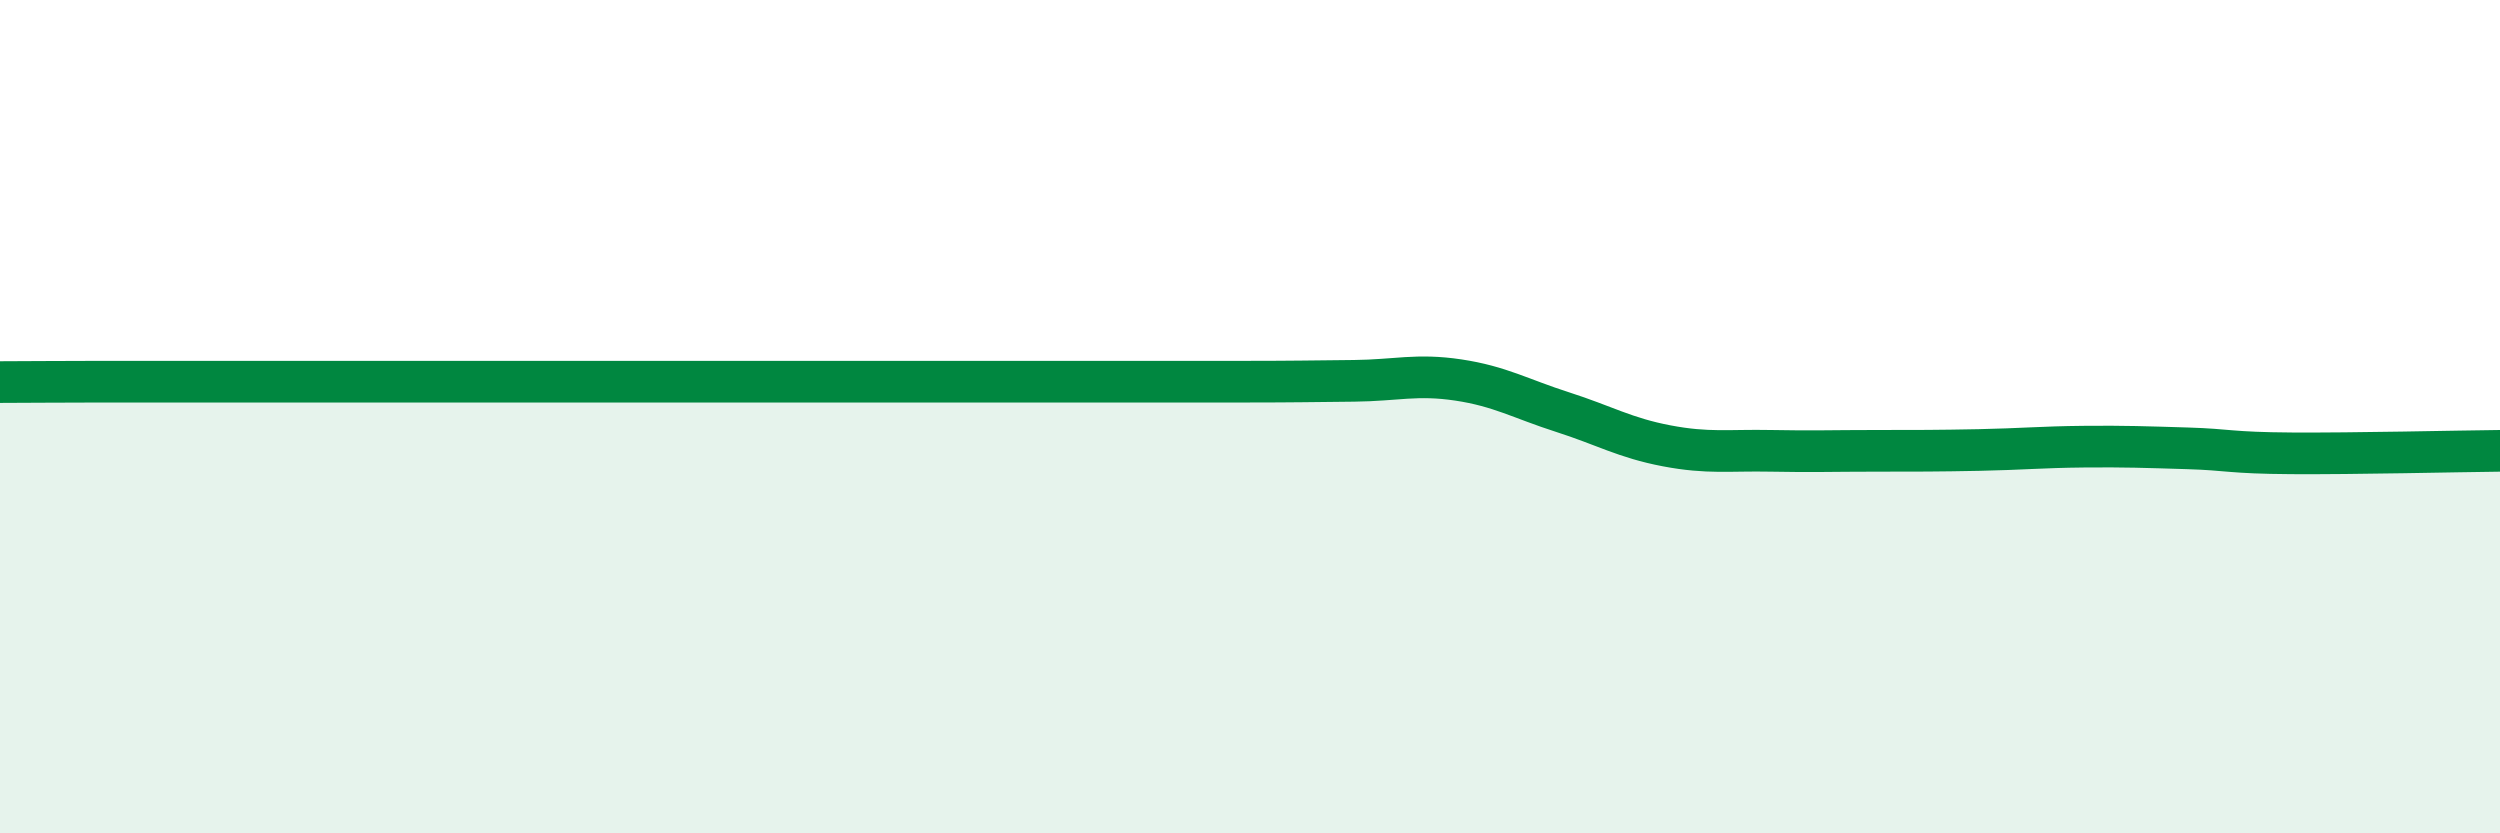
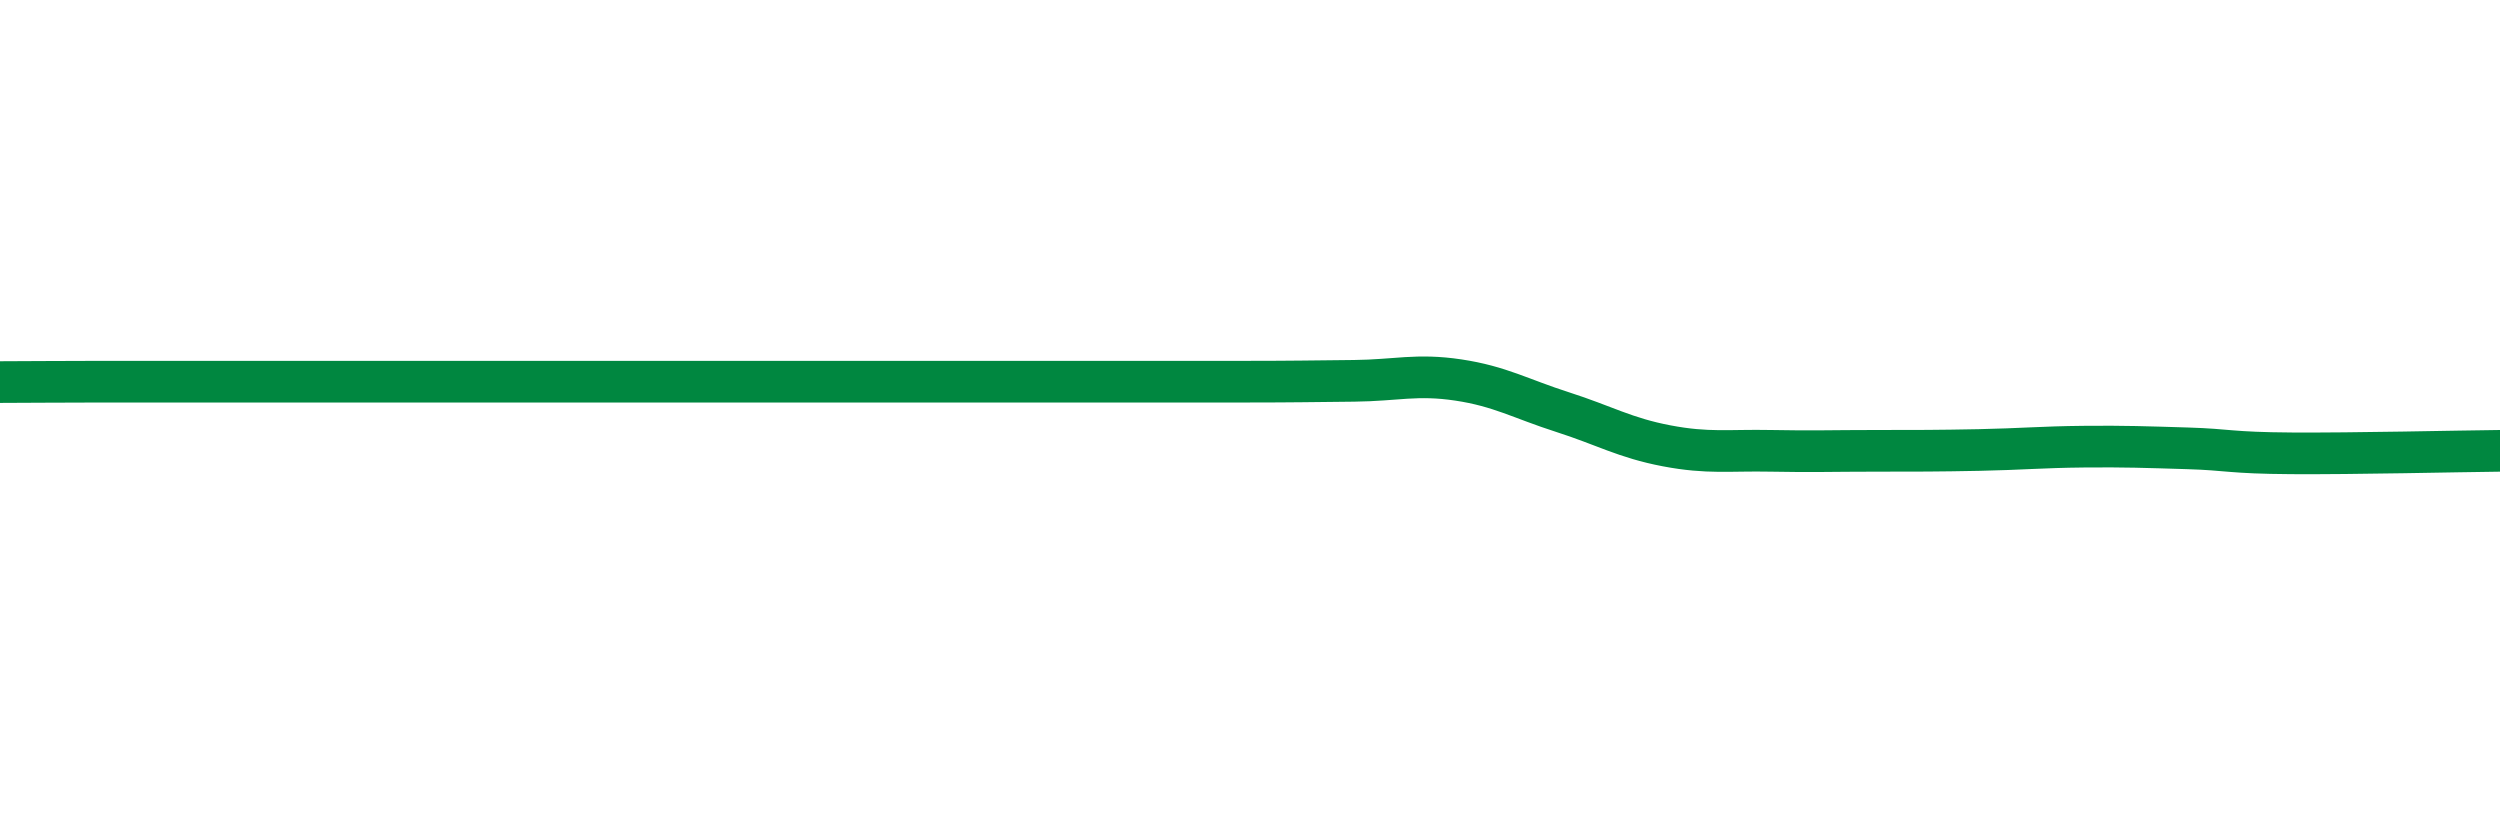
<svg xmlns="http://www.w3.org/2000/svg" width="60" height="20" viewBox="0 0 60 20">
-   <path d="M 0,9.17 C 0.5,9.17 1.5,9.16 2.5,9.16 C 3.5,9.16 4,9.16 5,9.16 C 6,9.16 6.5,9.16 7.5,9.16 C 8.5,9.16 9,9.16 10,9.16 C 11,9.16 11.5,9.16 12.5,9.16 C 13.5,9.16 14,9.16 15,9.16 C 16,9.16 16.5,9.16 17.5,9.16 C 18.5,9.16 19,9.16 20,9.16 C 21,9.16 21.5,9.16 22.5,9.16 C 23.5,9.16 24,9.16 25,9.16 C 26,9.16 26.5,9.16 27.5,9.16 C 28.5,9.16 29,9.16 30,9.16 C 31,9.16 31.5,9.15 32.5,9.14 C 33.5,9.13 34,8.97 35,9.12 C 36,9.27 36.5,9.57 37.5,9.89 C 38.5,10.21 39,10.51 40,10.7 C 41,10.89 41.5,10.8 42.5,10.82 C 43.5,10.84 44,10.82 45,10.82 C 46,10.82 46.5,10.82 47.5,10.8 C 48.5,10.78 49,10.73 50,10.72 C 51,10.71 51.5,10.73 52.5,10.76 C 53.5,10.79 53.5,10.87 55,10.88 C 56.5,10.89 59,10.83 60,10.82L60 20L0 20Z" fill="#008740" opacity="0.1" stroke-linecap="round" stroke-linejoin="round" />
  <path d="M 0,9.17 C 0.5,9.17 1.5,9.16 2.5,9.16 C 3.5,9.16 4,9.16 5,9.16 C 6,9.16 6.5,9.16 7.5,9.16 C 8.5,9.16 9,9.16 10,9.16 C 11,9.16 11.5,9.16 12.5,9.16 C 13.5,9.16 14,9.16 15,9.16 C 16,9.16 16.5,9.16 17.5,9.16 C 18.5,9.16 19,9.16 20,9.16 C 21,9.16 21.5,9.16 22.5,9.16 C 23.5,9.16 24,9.16 25,9.16 C 26,9.16 26.5,9.16 27.5,9.16 C 28.5,9.16 29,9.16 30,9.16 C 31,9.16 31.5,9.15 32.5,9.14 C 33.5,9.13 34,8.97 35,9.12 C 36,9.27 36.5,9.57 37.5,9.89 C 38.5,10.21 39,10.51 40,10.7 C 41,10.89 41.5,10.8 42.5,10.82 C 43.5,10.84 44,10.82 45,10.82 C 46,10.82 46.5,10.82 47.5,10.8 C 48.5,10.78 49,10.73 50,10.72 C 51,10.71 51.5,10.73 52.5,10.76 C 53.5,10.79 53.5,10.87 55,10.88 C 56.5,10.89 59,10.83 60,10.82" stroke="#008740" stroke-width="1" fill="none" stroke-linecap="round" stroke-linejoin="round" />
</svg>